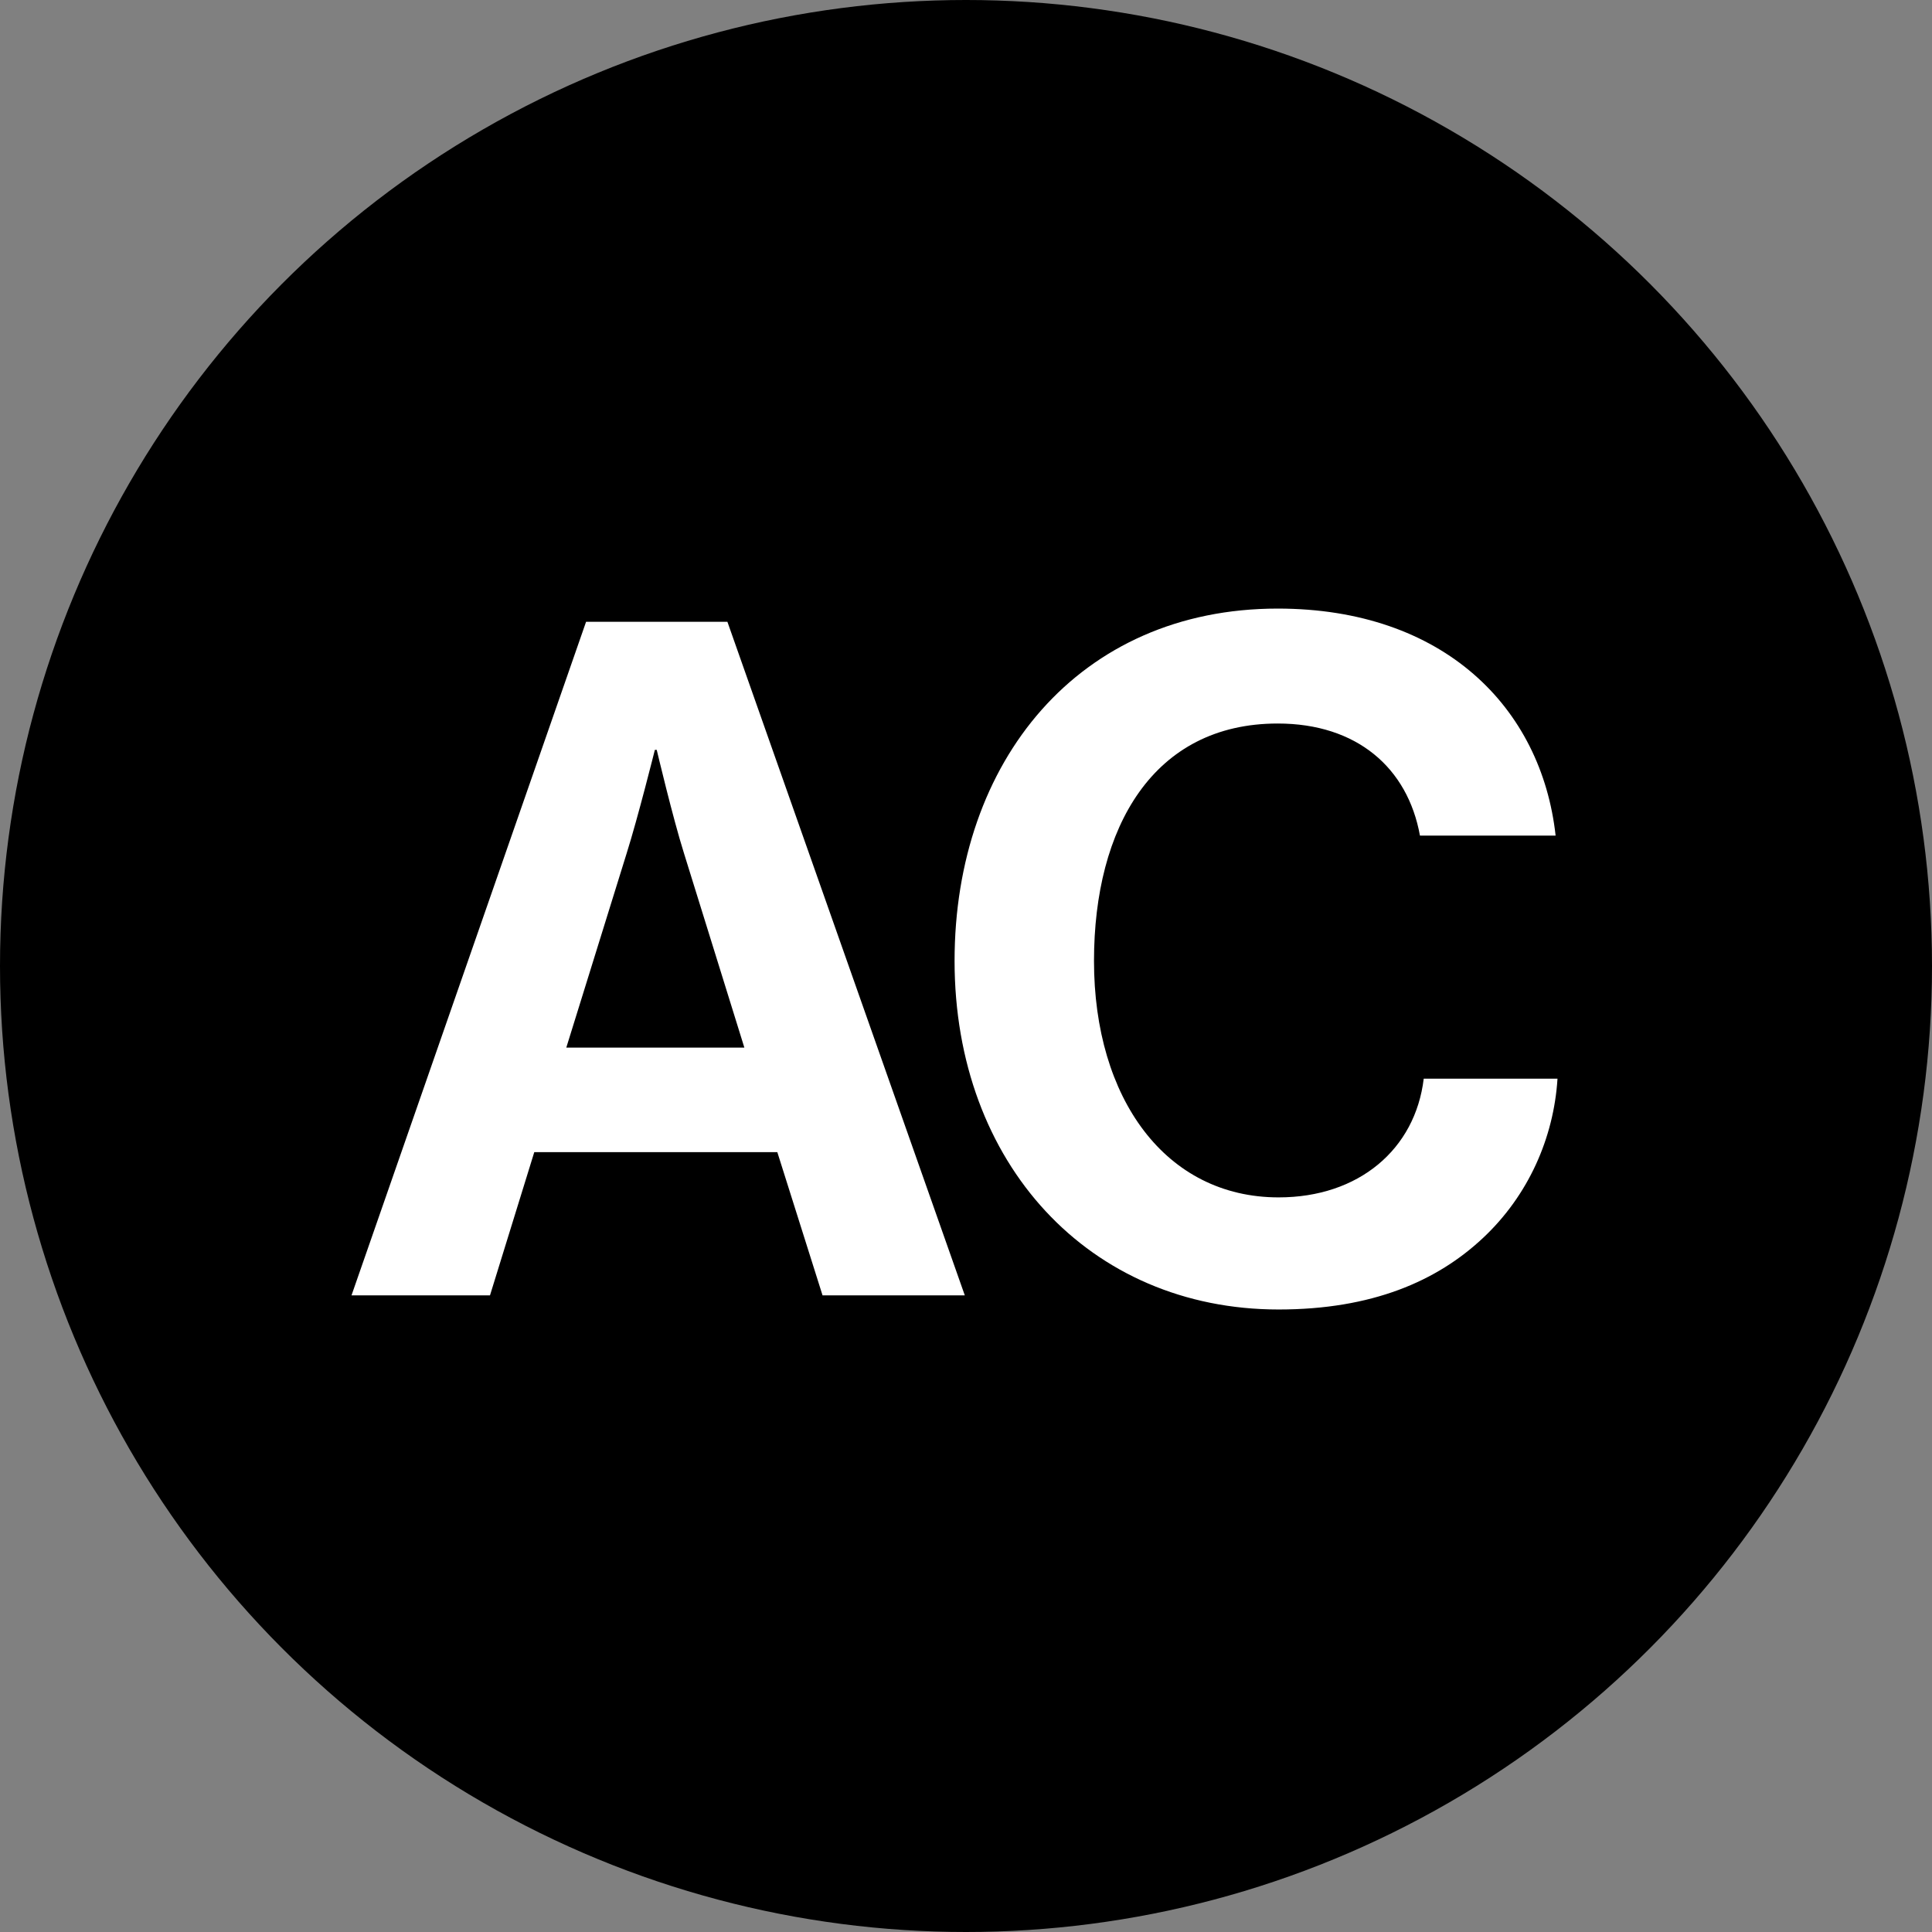
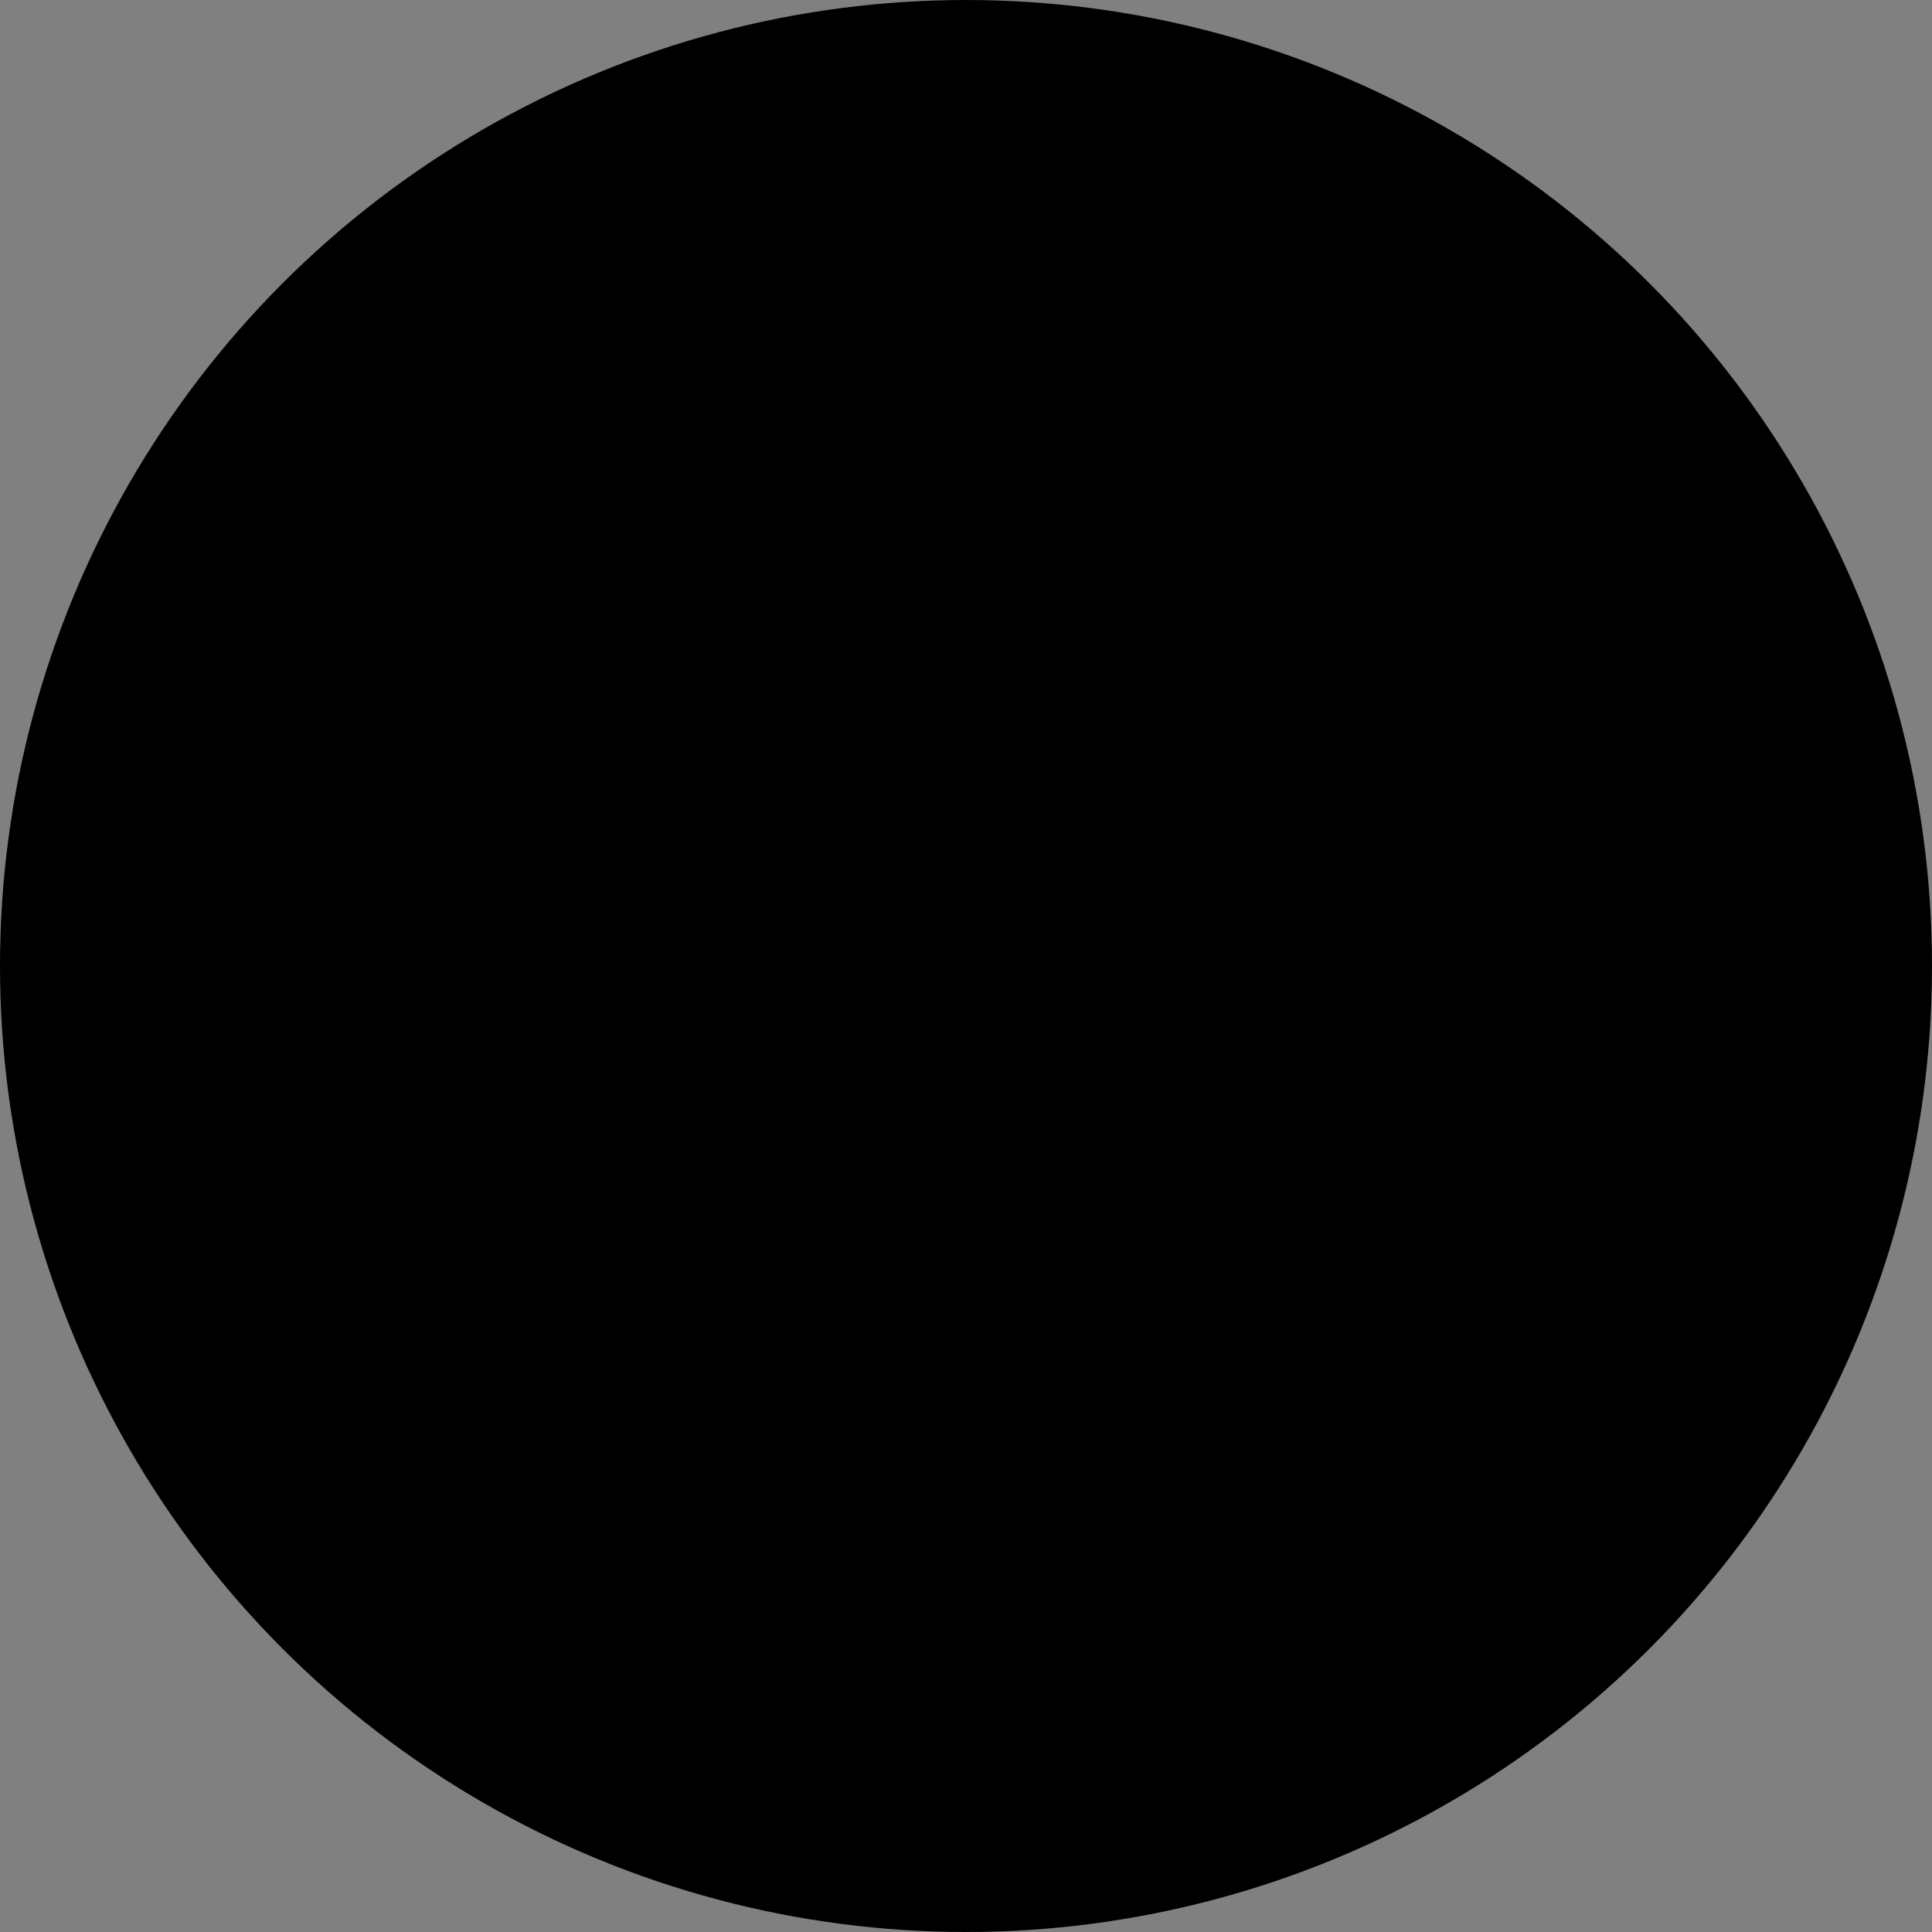
<svg xmlns="http://www.w3.org/2000/svg" width="525" height="525" viewBox="0 0 525 525" fill="none">
  <rect x="0" y="0" width="525" height="525" fill="#808080" stroke="none" />
  <circle cx="262.5" cy="262.5" r="262.5" fill="black" />
-   <path d="M95.518 352L159.262 168.96H197.662L262.174 352H223.518L211.23 313.088H145.182L133.15 352H95.518ZM170.27 231.936L153.886 284.672H202.27L185.886 231.936C182.814 222.208 178.462 203.776 178.462 203.776H177.95C177.95 203.776 173.342 222.208 170.27 231.936ZM347.458 355.84C296.002 355.84 259.394 316.16 259.394 261.12C259.394 206.848 293.186 165.376 347.202 165.376C392.258 165.376 418.882 192.256 422.722 227.072H385.858C382.53 208.64 368.706 196.608 347.202 196.608C313.41 196.608 297.282 224.768 297.282 261.12C297.282 298.496 316.738 325.376 347.458 325.376C369.218 325.376 384.578 312.32 386.882 293.12H423.234C422.21 309.248 415.298 324.864 403.01 336.384C390.466 348.16 372.802 355.84 347.458 355.84Z" fill="white" />
</svg>